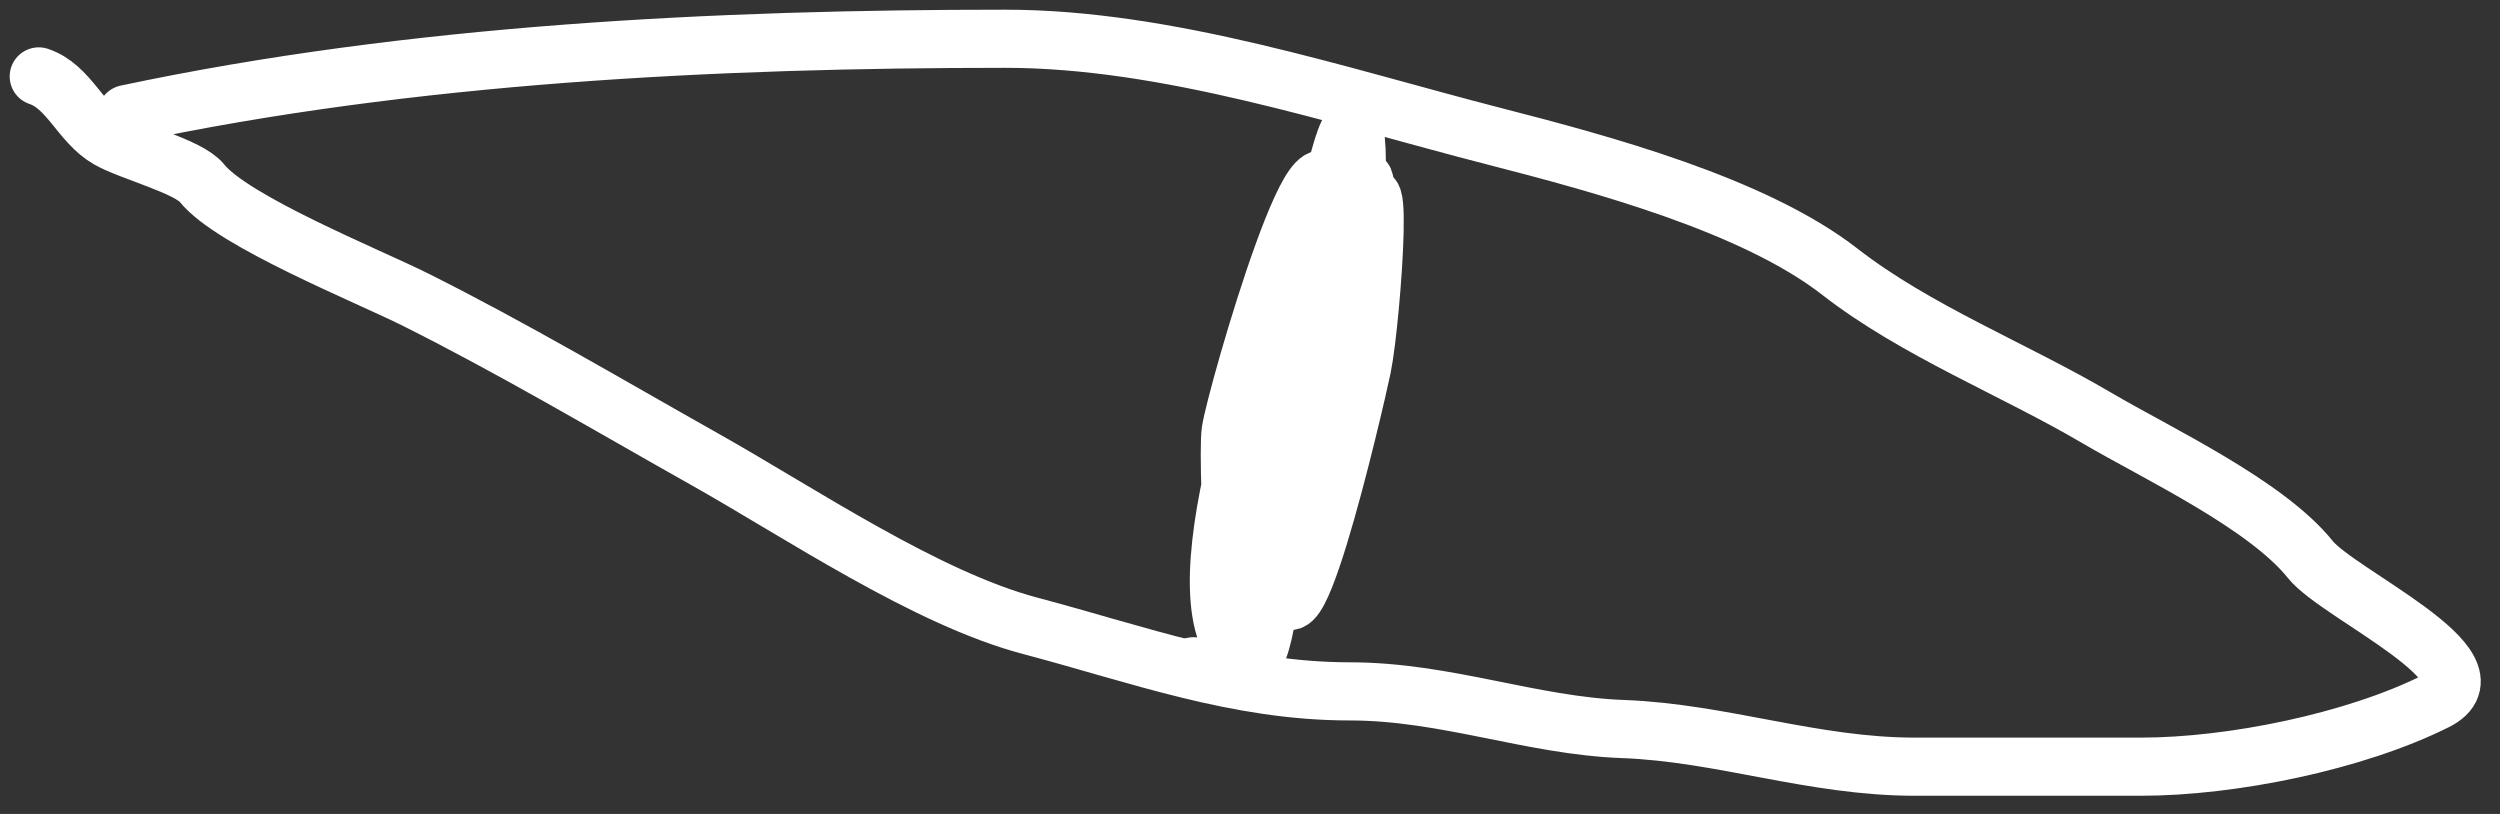
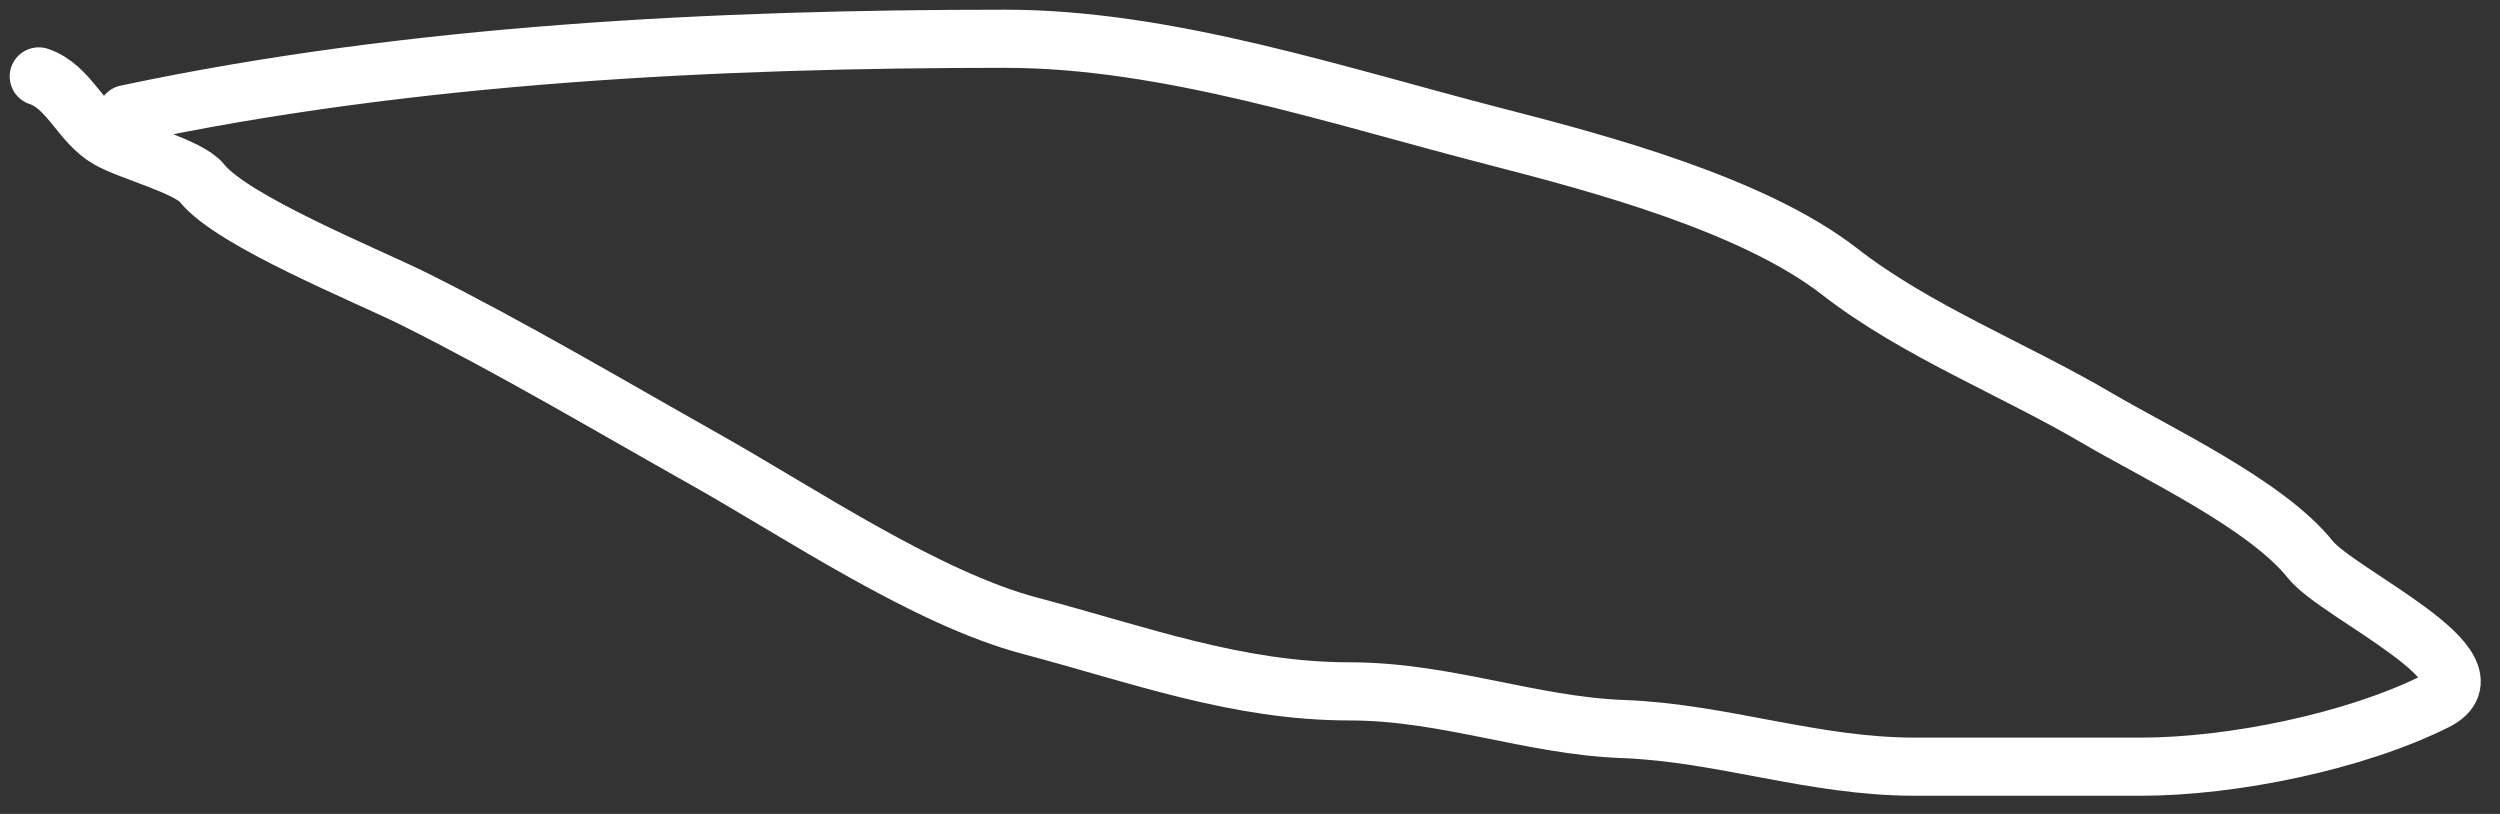
<svg xmlns="http://www.w3.org/2000/svg" width="129" height="42" viewBox="0 0 129 42" fill="none">
  <rect x="0" y="0" width="129" height="42" fill="#333333" stroke="none" />
  <path d="M6.533 5.886C21.256 2.759 37.066 2 51.865 2C60.255 2 69.044 4.96 77.122 7.037C82.564 8.436 90.476 10.552 94.931 14.017C98.857 17.071 103.913 19.046 108.206 21.572C111.291 23.386 116.932 26.021 119.216 28.875C120.651 30.669 129.135 34.457 125.692 36.179C121.504 38.273 115.149 39.561 110.473 39.561C106.587 39.561 102.702 39.561 98.816 39.561C93.527 39.561 88.867 37.808 83.742 37.618C79.007 37.443 74.608 35.675 69.638 35.675C63.824 35.675 58.733 33.768 53.16 32.293C47.778 30.869 41.297 26.473 36.359 23.695C31.435 20.925 26.477 17.98 21.428 15.456C18.969 14.226 12 11.424 10.419 9.447C9.733 8.589 6.734 7.83 5.598 7.181C4.153 6.355 3.563 4.464 2 3.943" stroke="white" stroke-width="3" stroke-linecap="round" />
-   <path d="M68.703 9.867C67.005 13.116 60.981 28.595 63.503 33.136C64.745 35.372 65.802 28.824 66.472 27.58C69.189 22.535 69.998 17.689 69.998 12.002C69.998 4.445 66.333 13.182 65.321 16.536C64.32 19.851 65.465 22.706 65.465 26.177C65.465 27.888 63.824 32.565 64.961 31.286C68.872 26.886 68.703 16.919 68.703 11.426C68.703 3.281 63.757 20.469 63.503 22.248C63.27 23.877 63.968 39.11 65.321 32.005C66.546 25.573 70.267 14.204 69.998 7.748C69.746 1.707 66.112 22.469 66.112 28.516C66.112 37.177 69.918 20.731 70.286 18.946C70.807 16.416 71.621 4.711 69.854 13.153C69.362 15.507 68.794 18.268 68.703 20.637C68.588 23.614 69.653 17.415 69.854 16.535C70.231 14.887 70.839 5.432 70.034 11.066C69.354 15.823 69.35 15.733 69.35 11.174C69.35 6.212 67.238 20.876 65.968 25.673C65.77 26.423 63.459 36.26 61.579 34.38" stroke="white" stroke-width="3" stroke-linecap="round" />
</svg>